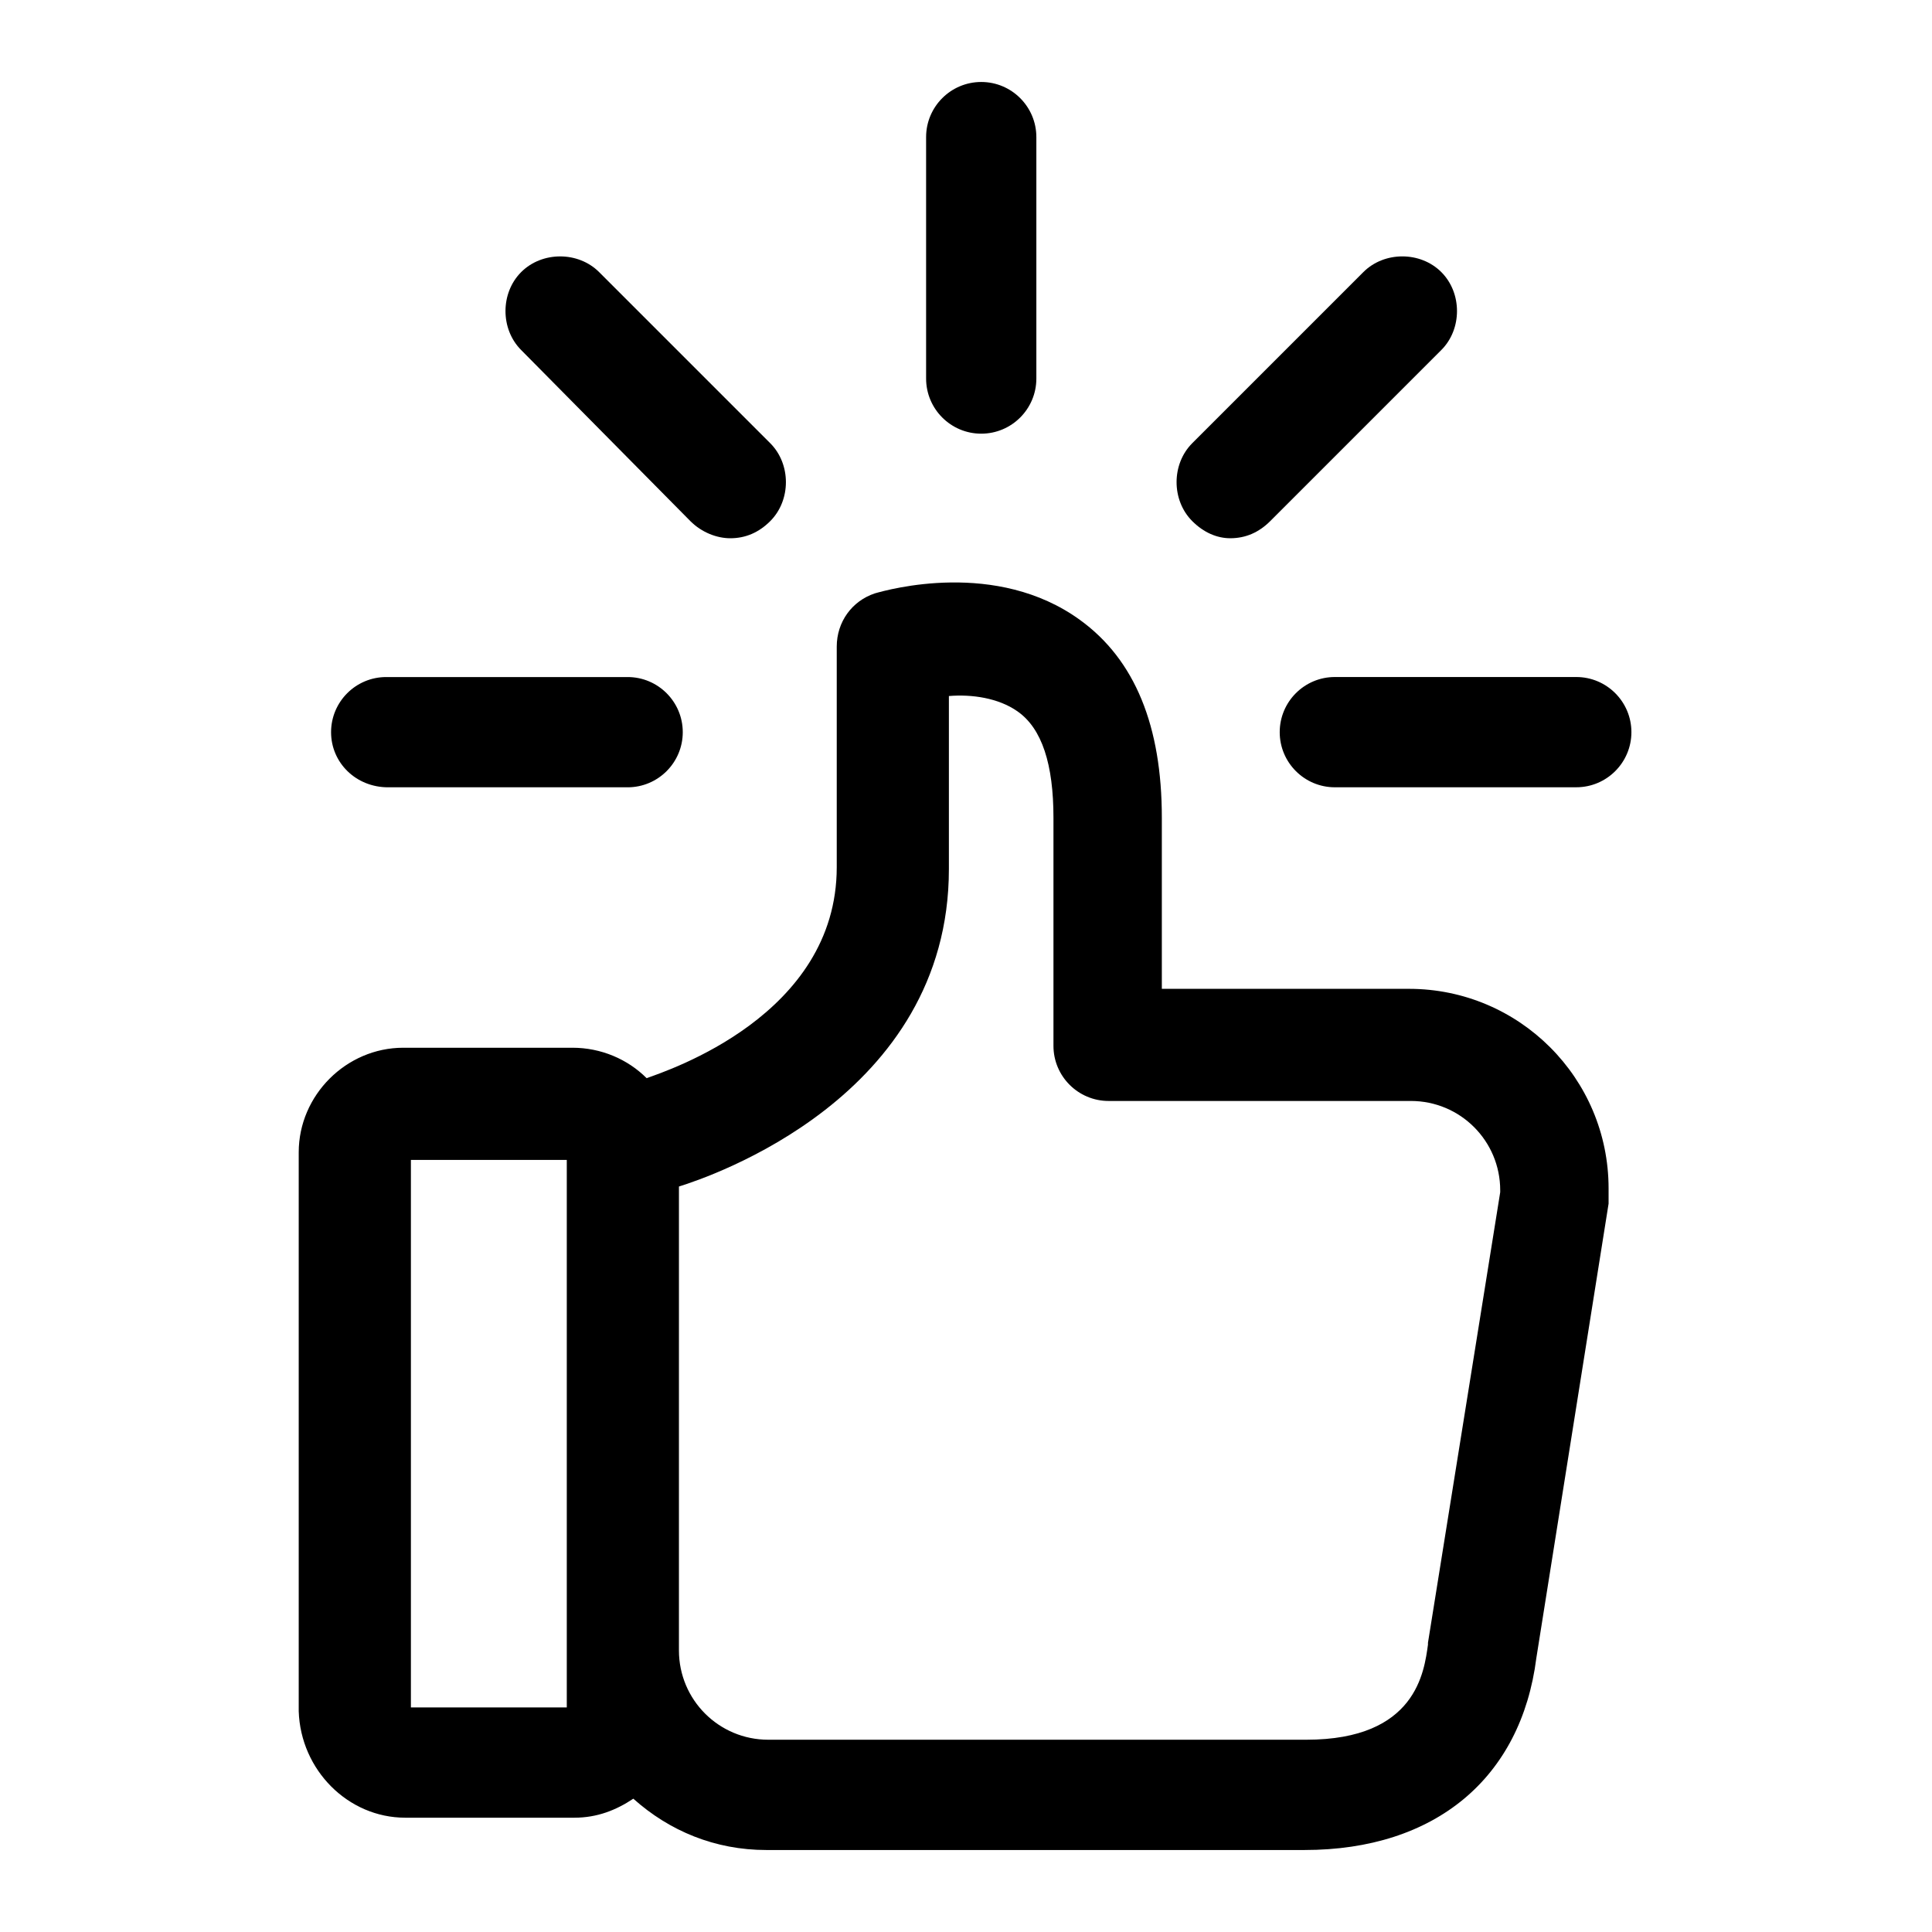
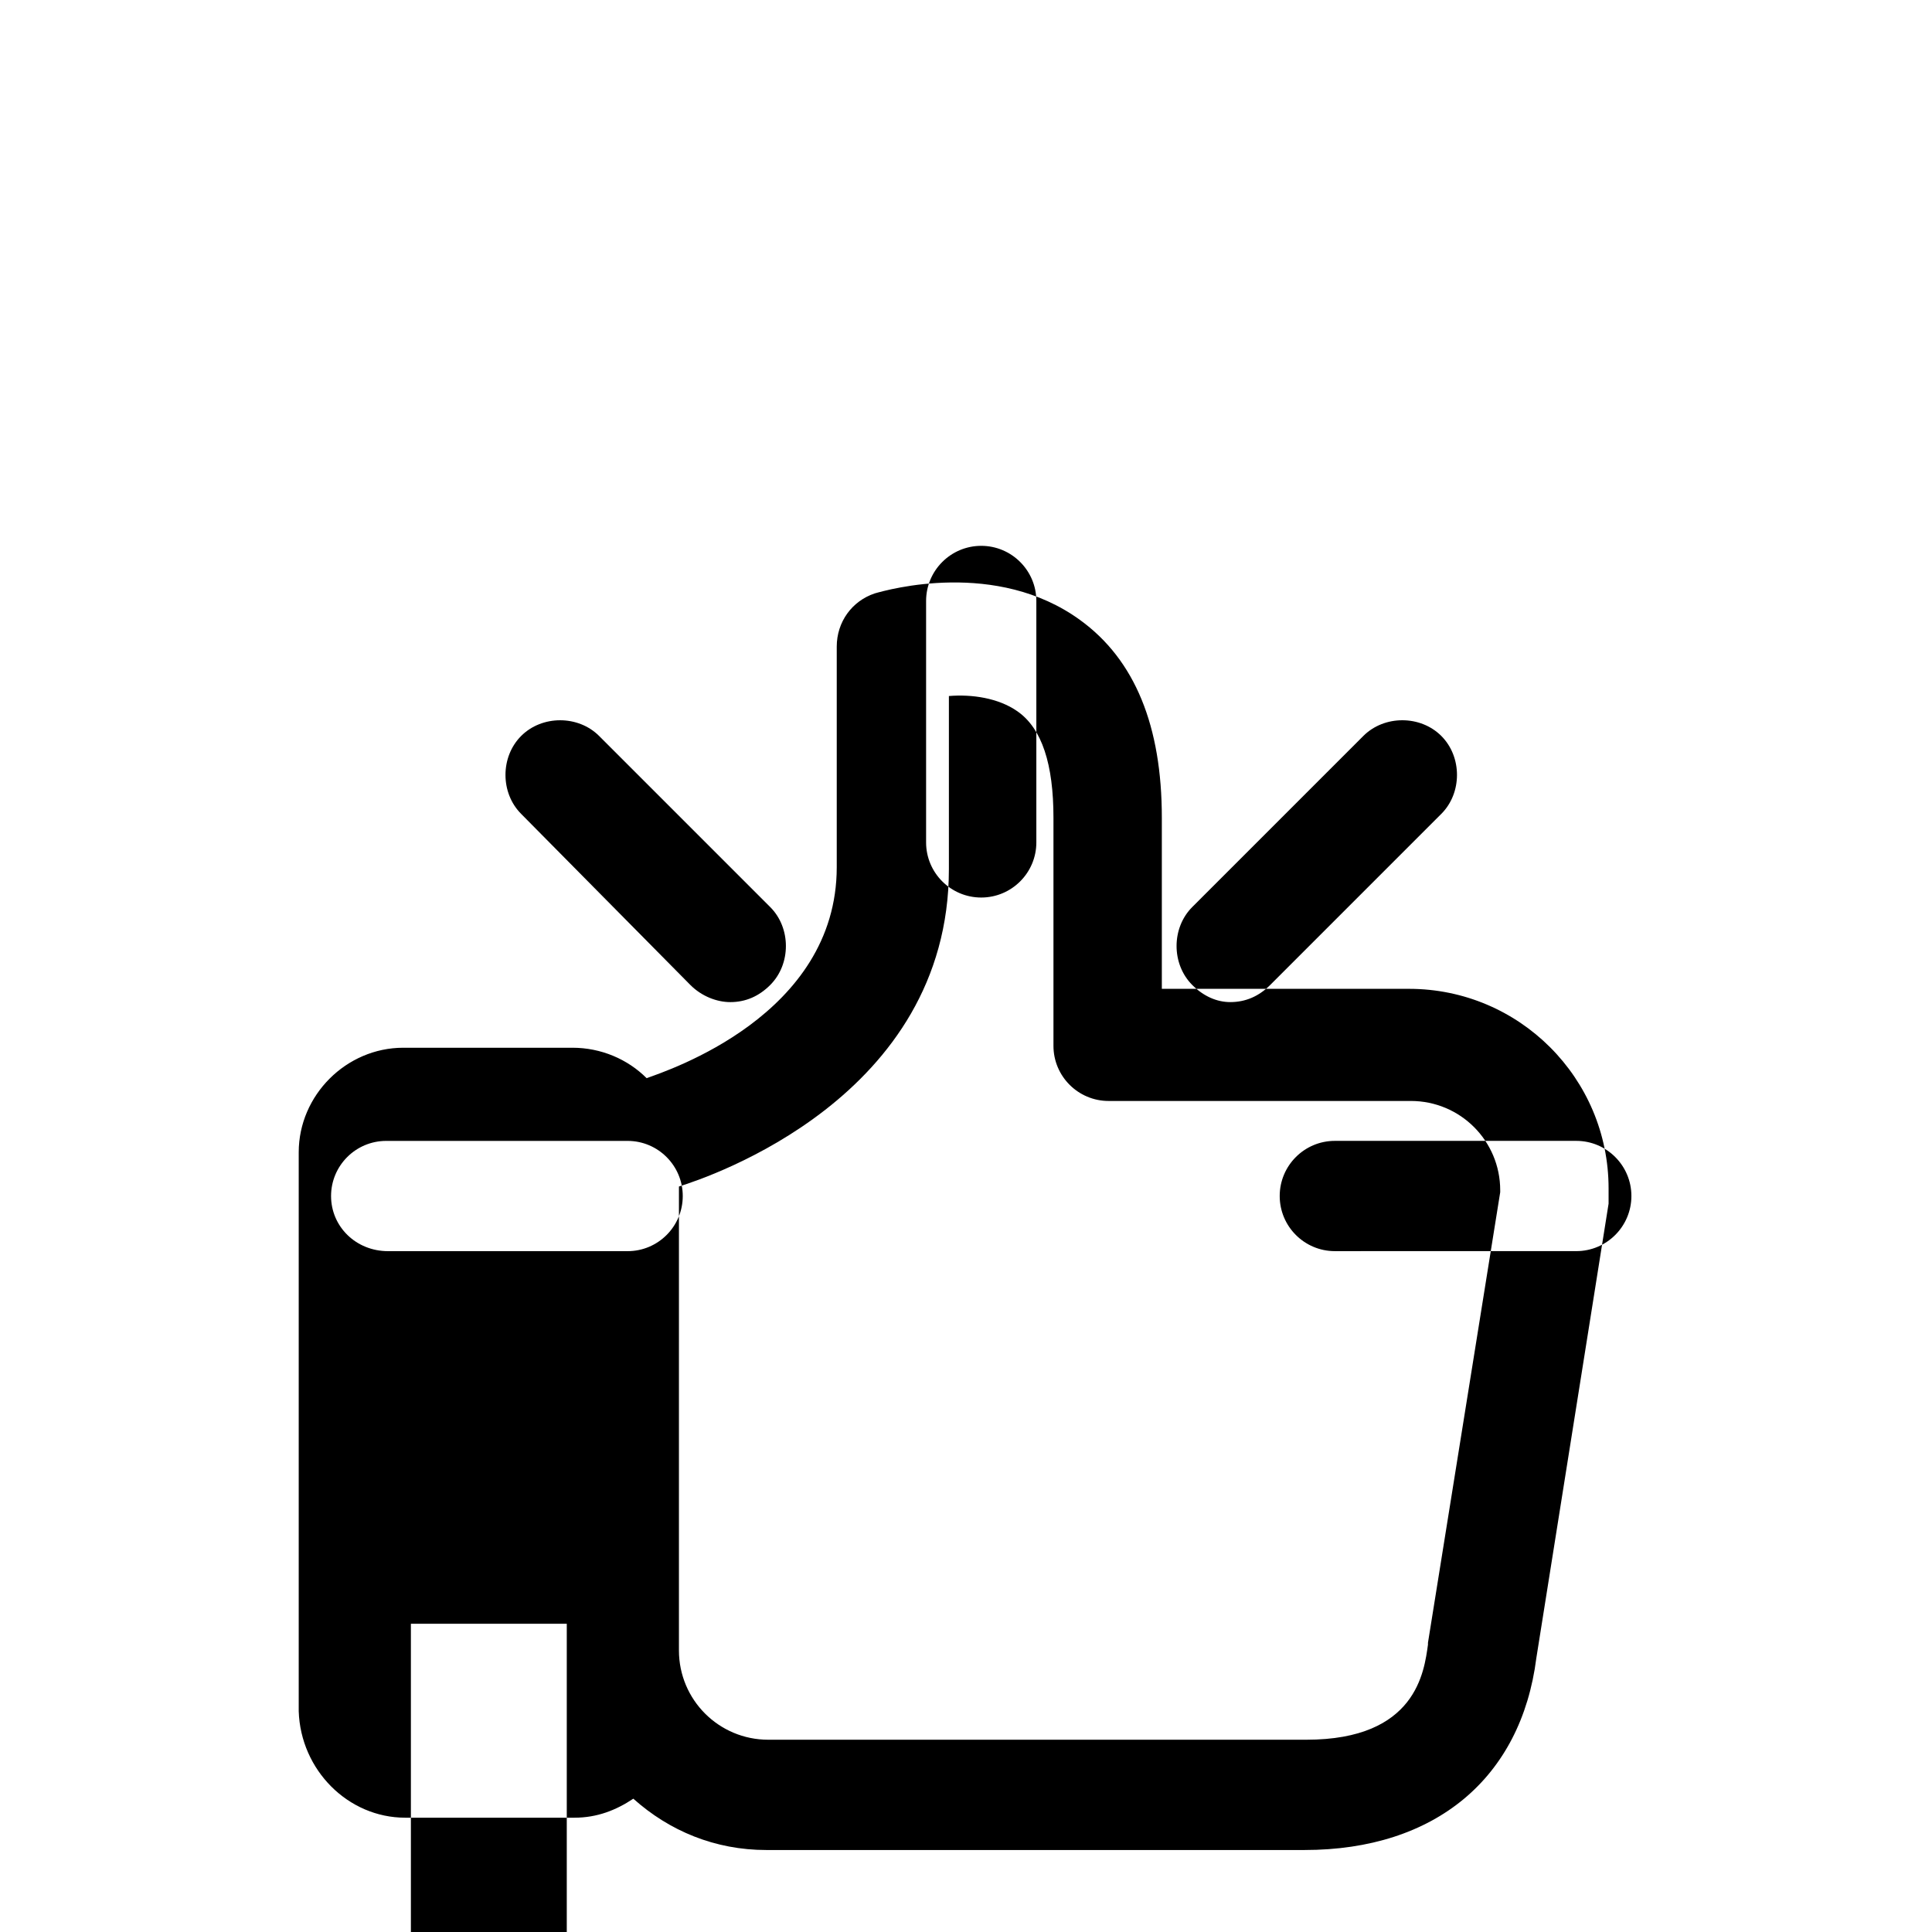
<svg xmlns="http://www.w3.org/2000/svg" fill="#000000" width="800px" height="800px" version="1.1" viewBox="144 144 512 512">
-   <path d="m251.38 625.71h44.84c6.047 0 11.082-2.016 15.617-5.039 9.574 8.566 21.664 13.602 35.266 13.602h142.58c34.762 0 57.434-19.145 61.465-50.883l19.145-120.41v-2.519-1.512c0-29.223-23.68-52.898-52.898-52.898h-65.496v-45.344c0-24.184-7.055-41.816-21.664-52.395-22.168-16.121-50.883-8.062-54.41-7.055-6.047 2.016-10.078 7.559-10.078 14.105v58.441c0 39.297-44.84 53.906-50.383 55.922-5.039-5.039-12.09-8.062-19.648-8.062h-44.84c-15.113 0-27.711 12.594-27.711 27.711v148.12c0.508 15.617 13.105 28.215 28.219 28.215zm72.547-167.27c8.062-2.519 71.539-23.68 71.539-84.137v-45.848c6.047-0.504 13.098 0.504 18.137 4.031 6.551 4.535 9.574 14.105 9.574 28.215v60.457c0 8.062 6.551 14.609 14.609 14.609h80.105c13.098 0 23.68 10.578 23.68 23.68v0.504l-19.145 119.4v0.504c-1.008 7.055-3.023 25.191-32.242 25.191h-142.58c-13.098 0-23.68-10.578-23.68-23.68zm-71.035-7.055h41.312v145.1h-41.312zm207.07-169.28c-5.543-5.543-5.543-15.113 0-20.656l45.344-45.344c5.543-5.543 15.113-5.543 20.656 0s5.543 15.113 0 20.656l-45.344 45.344c-3.023 3.023-6.551 4.535-10.578 4.535-3.531 0-7.055-1.512-10.078-4.535zm37.785 41.312h63.984c8.062 0 14.609 6.551 14.609 14.609 0 8.062-6.551 14.609-14.609 14.609l-63.984 0.004c-8.062 0-14.609-6.551-14.609-14.609 0-8.062 6.547-14.613 14.609-14.613zm-108.32-79.098v-63.984c0-8.062 6.551-14.609 14.609-14.609 8.062 0 14.609 6.551 14.609 14.609v63.984c0 8.062-6.551 14.609-14.609 14.609-8.059 0.004-14.609-6.547-14.609-14.609zm-107.31-7.555c-5.543-5.543-5.543-15.113 0-20.656s15.113-5.543 20.656 0l45.344 45.344c5.543 5.543 5.543 15.113 0 20.656-3.023 3.023-6.551 4.535-10.578 4.535-3.527 0-7.559-1.512-10.578-4.535zm-50.379 101.27c0-8.062 6.551-14.609 14.609-14.609h63.984c8.062 0 14.609 6.551 14.609 14.609 0 8.062-6.551 14.609-14.609 14.609h-63.48c-8.562 0-15.113-6.551-15.113-14.609z" />
+   <path d="m251.38 625.71h44.84c6.047 0 11.082-2.016 15.617-5.039 9.574 8.566 21.664 13.602 35.266 13.602h142.58c34.762 0 57.434-19.145 61.465-50.883l19.145-120.41v-2.519-1.512c0-29.223-23.68-52.898-52.898-52.898h-65.496v-45.344c0-24.184-7.055-41.816-21.664-52.395-22.168-16.121-50.883-8.062-54.41-7.055-6.047 2.016-10.078 7.559-10.078 14.105v58.441c0 39.297-44.84 53.906-50.383 55.922-5.039-5.039-12.09-8.062-19.648-8.062h-44.84c-15.113 0-27.711 12.594-27.711 27.711v148.12c0.508 15.617 13.105 28.215 28.219 28.215zm72.547-167.27c8.062-2.519 71.539-23.68 71.539-84.137v-45.848c6.047-0.504 13.098 0.504 18.137 4.031 6.551 4.535 9.574 14.105 9.574 28.215v60.457c0 8.062 6.551 14.609 14.609 14.609h80.105c13.098 0 23.68 10.578 23.68 23.68v0.504l-19.145 119.4v0.504c-1.008 7.055-3.023 25.191-32.242 25.191h-142.58c-13.098 0-23.68-10.578-23.68-23.68m-71.035-7.055h41.312v145.1h-41.312zm207.07-169.28c-5.543-5.543-5.543-15.113 0-20.656l45.344-45.344c5.543-5.543 15.113-5.543 20.656 0s5.543 15.113 0 20.656l-45.344 45.344c-3.023 3.023-6.551 4.535-10.578 4.535-3.531 0-7.055-1.512-10.078-4.535zm37.785 41.312h63.984c8.062 0 14.609 6.551 14.609 14.609 0 8.062-6.551 14.609-14.609 14.609l-63.984 0.004c-8.062 0-14.609-6.551-14.609-14.609 0-8.062 6.547-14.613 14.609-14.613zm-108.32-79.098v-63.984c0-8.062 6.551-14.609 14.609-14.609 8.062 0 14.609 6.551 14.609 14.609v63.984c0 8.062-6.551 14.609-14.609 14.609-8.059 0.004-14.609-6.547-14.609-14.609zm-107.31-7.555c-5.543-5.543-5.543-15.113 0-20.656s15.113-5.543 20.656 0l45.344 45.344c5.543 5.543 5.543 15.113 0 20.656-3.023 3.023-6.551 4.535-10.578 4.535-3.527 0-7.559-1.512-10.578-4.535zm-50.379 101.27c0-8.062 6.551-14.609 14.609-14.609h63.984c8.062 0 14.609 6.551 14.609 14.609 0 8.062-6.551 14.609-14.609 14.609h-63.48c-8.562 0-15.113-6.551-15.113-14.609z" />
</svg>